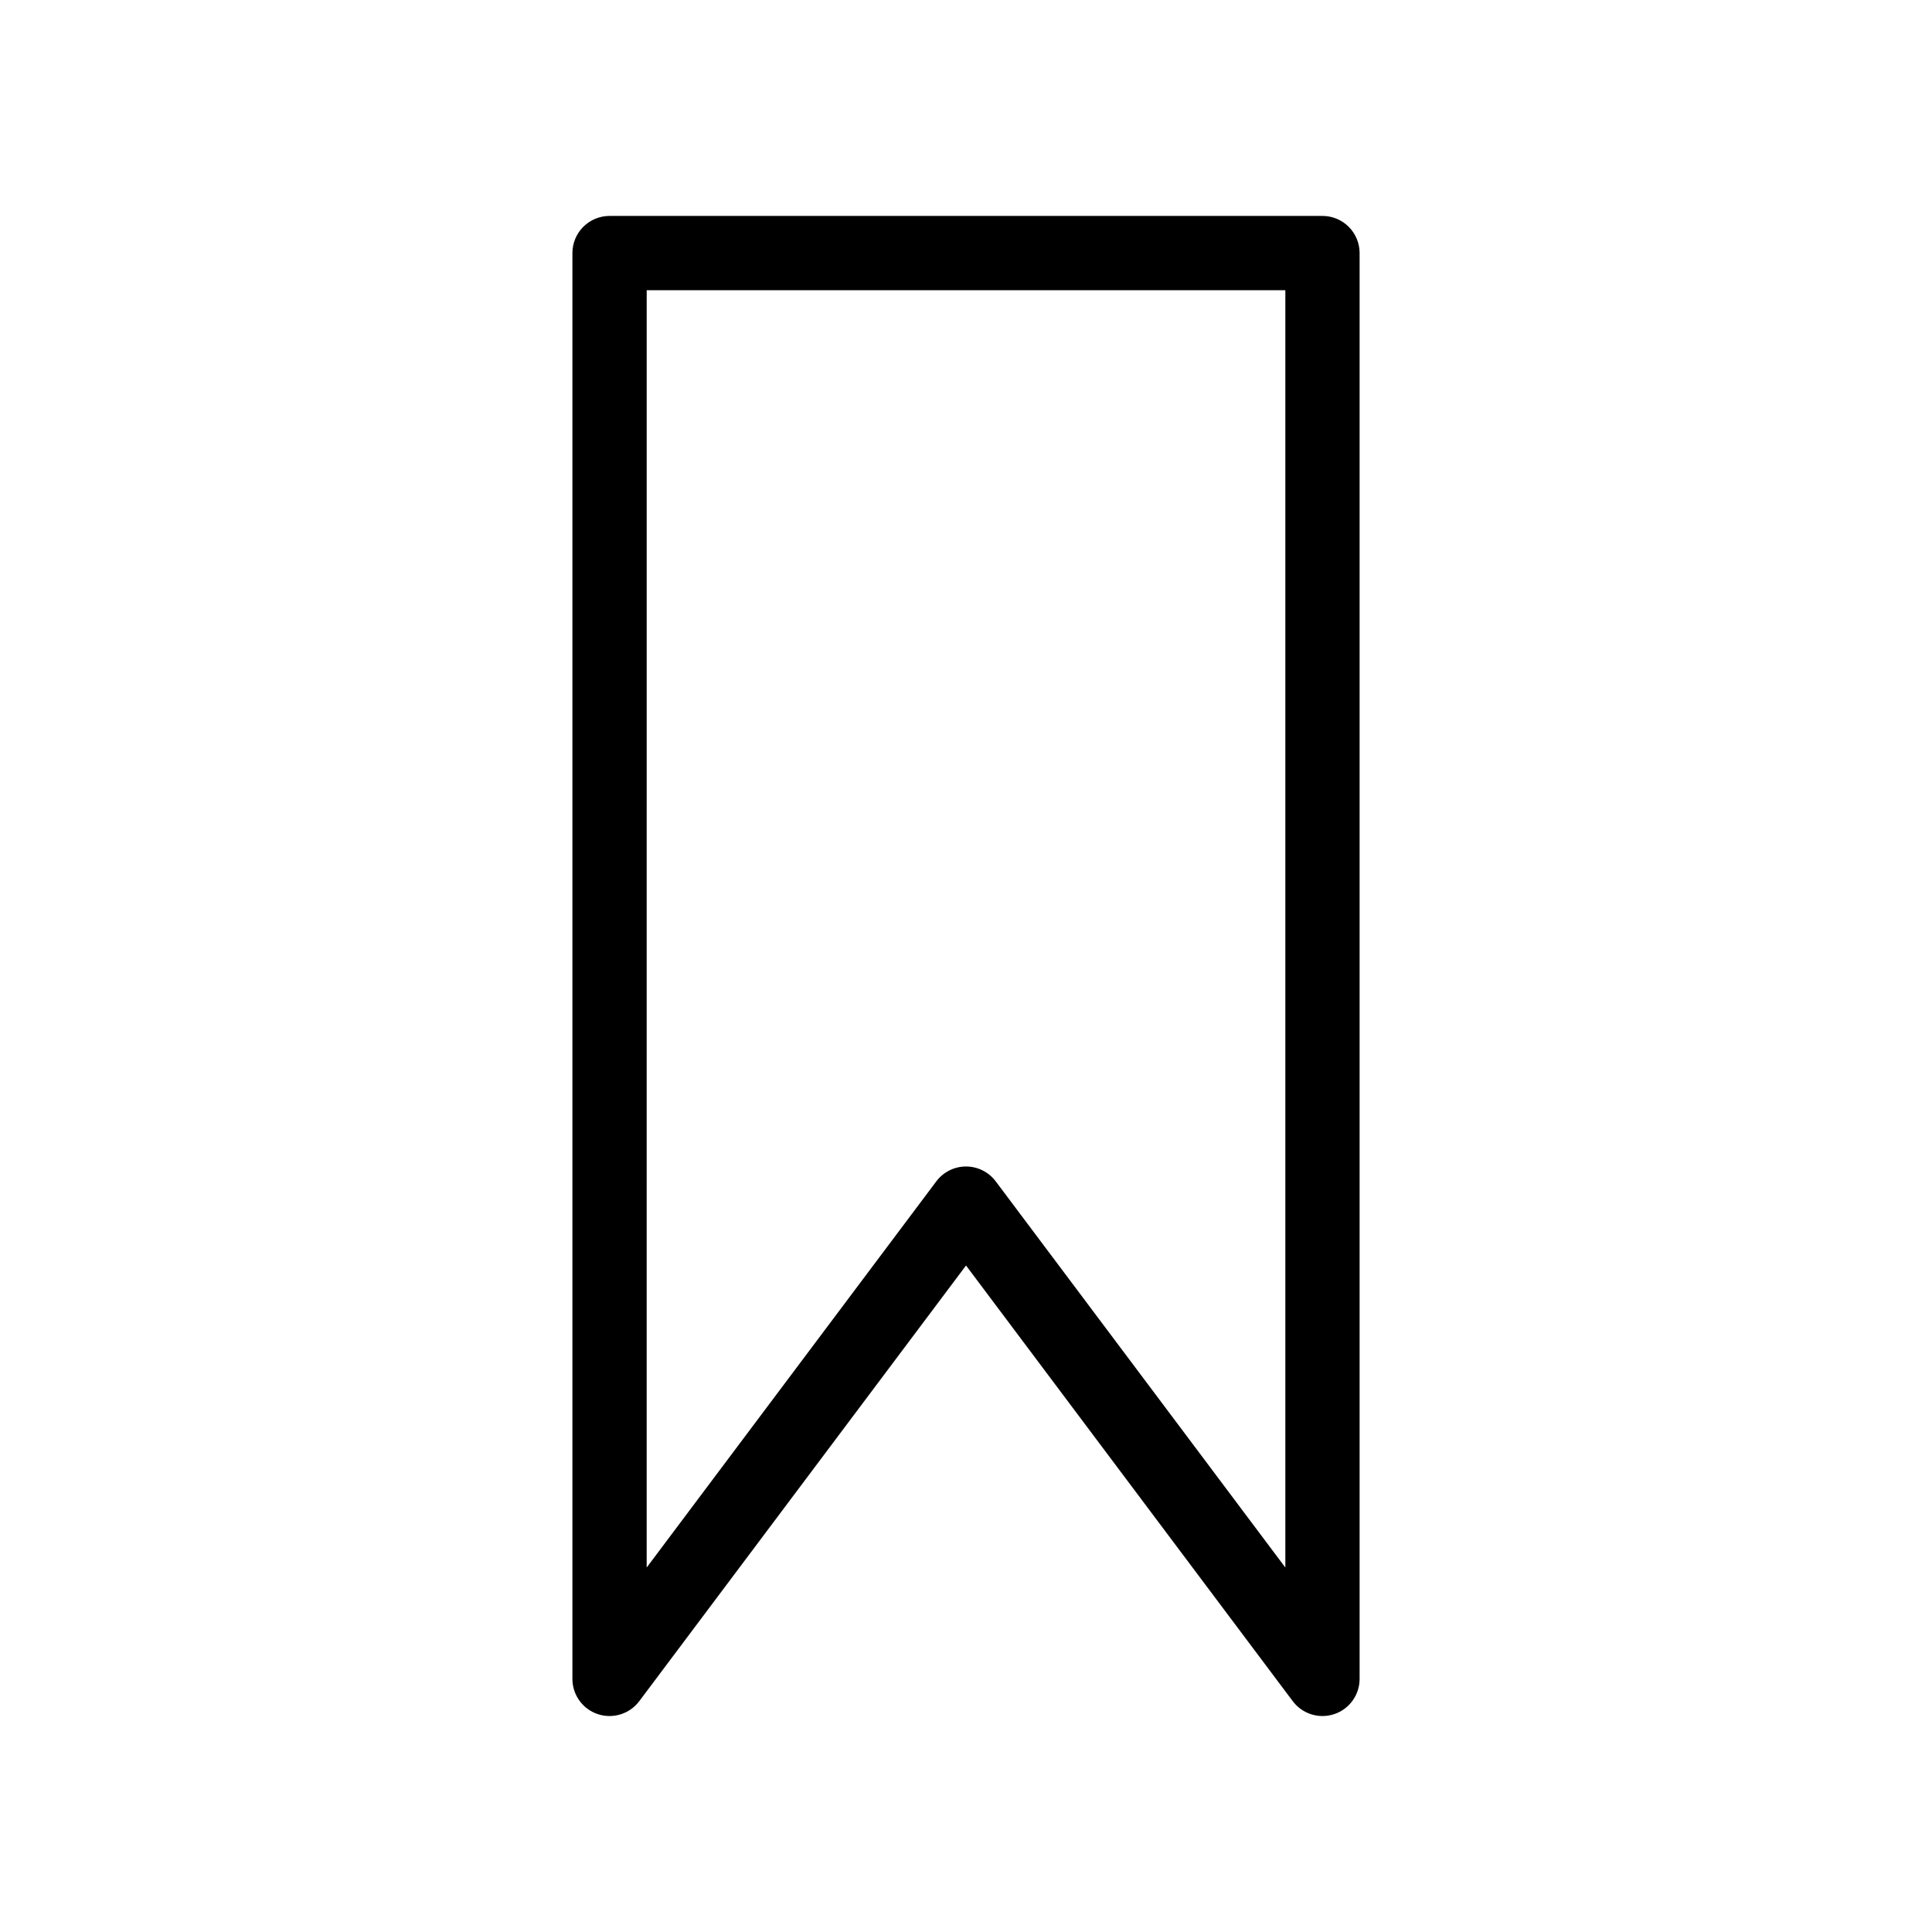
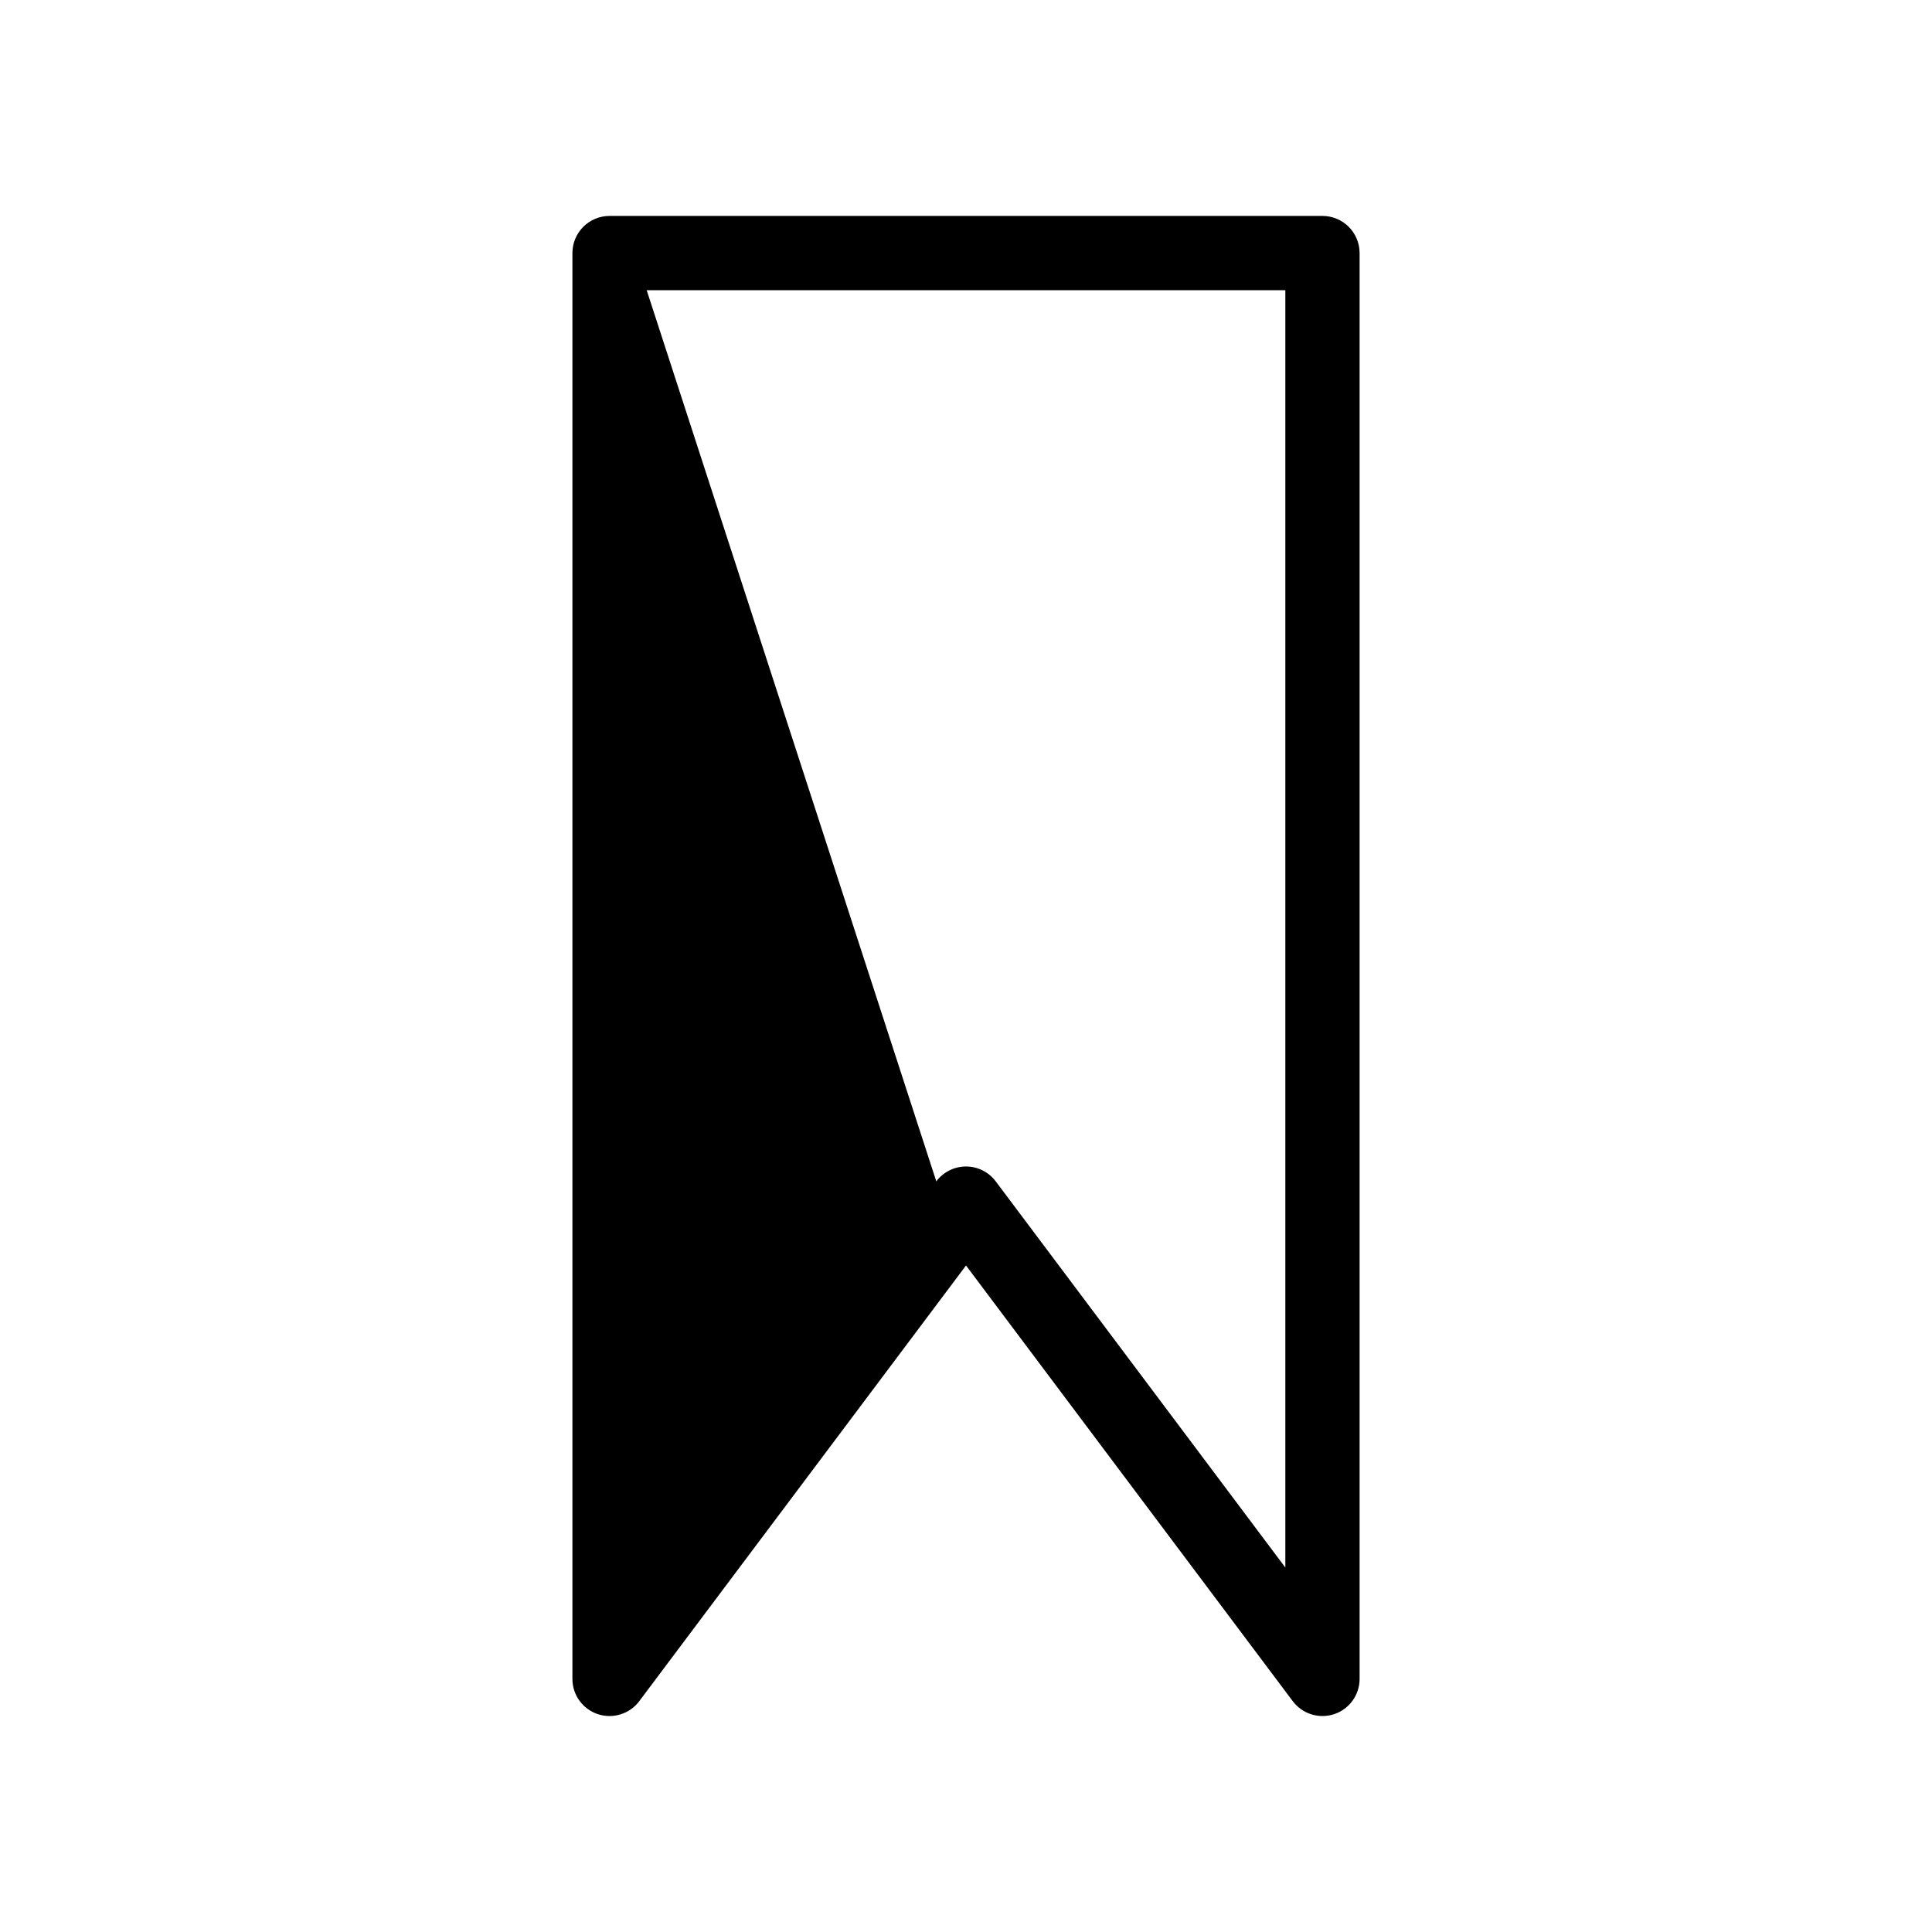
<svg xmlns="http://www.w3.org/2000/svg" fill="#000000" width="800px" height="800px" version="1.1" viewBox="144 144 512 512">
-   <path d="m313.41 594.83 86.594-115.46 86.59 115.46c2.543 3.387 6.965 4.769 10.984 3.434 4.019-1.34 6.731-5.102 6.731-9.34v-377.86c0-2.609-1.039-5.113-2.883-6.957-1.848-1.848-4.348-2.883-6.961-2.883h-188.93c-2.609 0-5.113 1.035-6.961 2.883-1.844 1.844-2.879 4.348-2.879 6.957v377.86c-0.004 4.238 2.707 8 6.727 9.34 4.019 1.336 8.445-0.047 10.984-3.434zm1.969-373.92h169.25v338.5l-76.754-102.34c-1.859-2.477-4.773-3.938-7.871-3.938s-6.016 1.461-7.875 3.938l-76.754 102.34z" />
+   <path d="m313.41 594.83 86.594-115.46 86.59 115.46c2.543 3.387 6.965 4.769 10.984 3.434 4.019-1.34 6.731-5.102 6.731-9.34v-377.86c0-2.609-1.039-5.113-2.883-6.957-1.848-1.848-4.348-2.883-6.961-2.883h-188.93c-2.609 0-5.113 1.035-6.961 2.883-1.844 1.844-2.879 4.348-2.879 6.957v377.86c-0.004 4.238 2.707 8 6.727 9.34 4.019 1.336 8.445-0.047 10.984-3.434zm1.969-373.92h169.25v338.5l-76.754-102.34c-1.859-2.477-4.773-3.938-7.871-3.938s-6.016 1.461-7.875 3.938z" />
</svg>